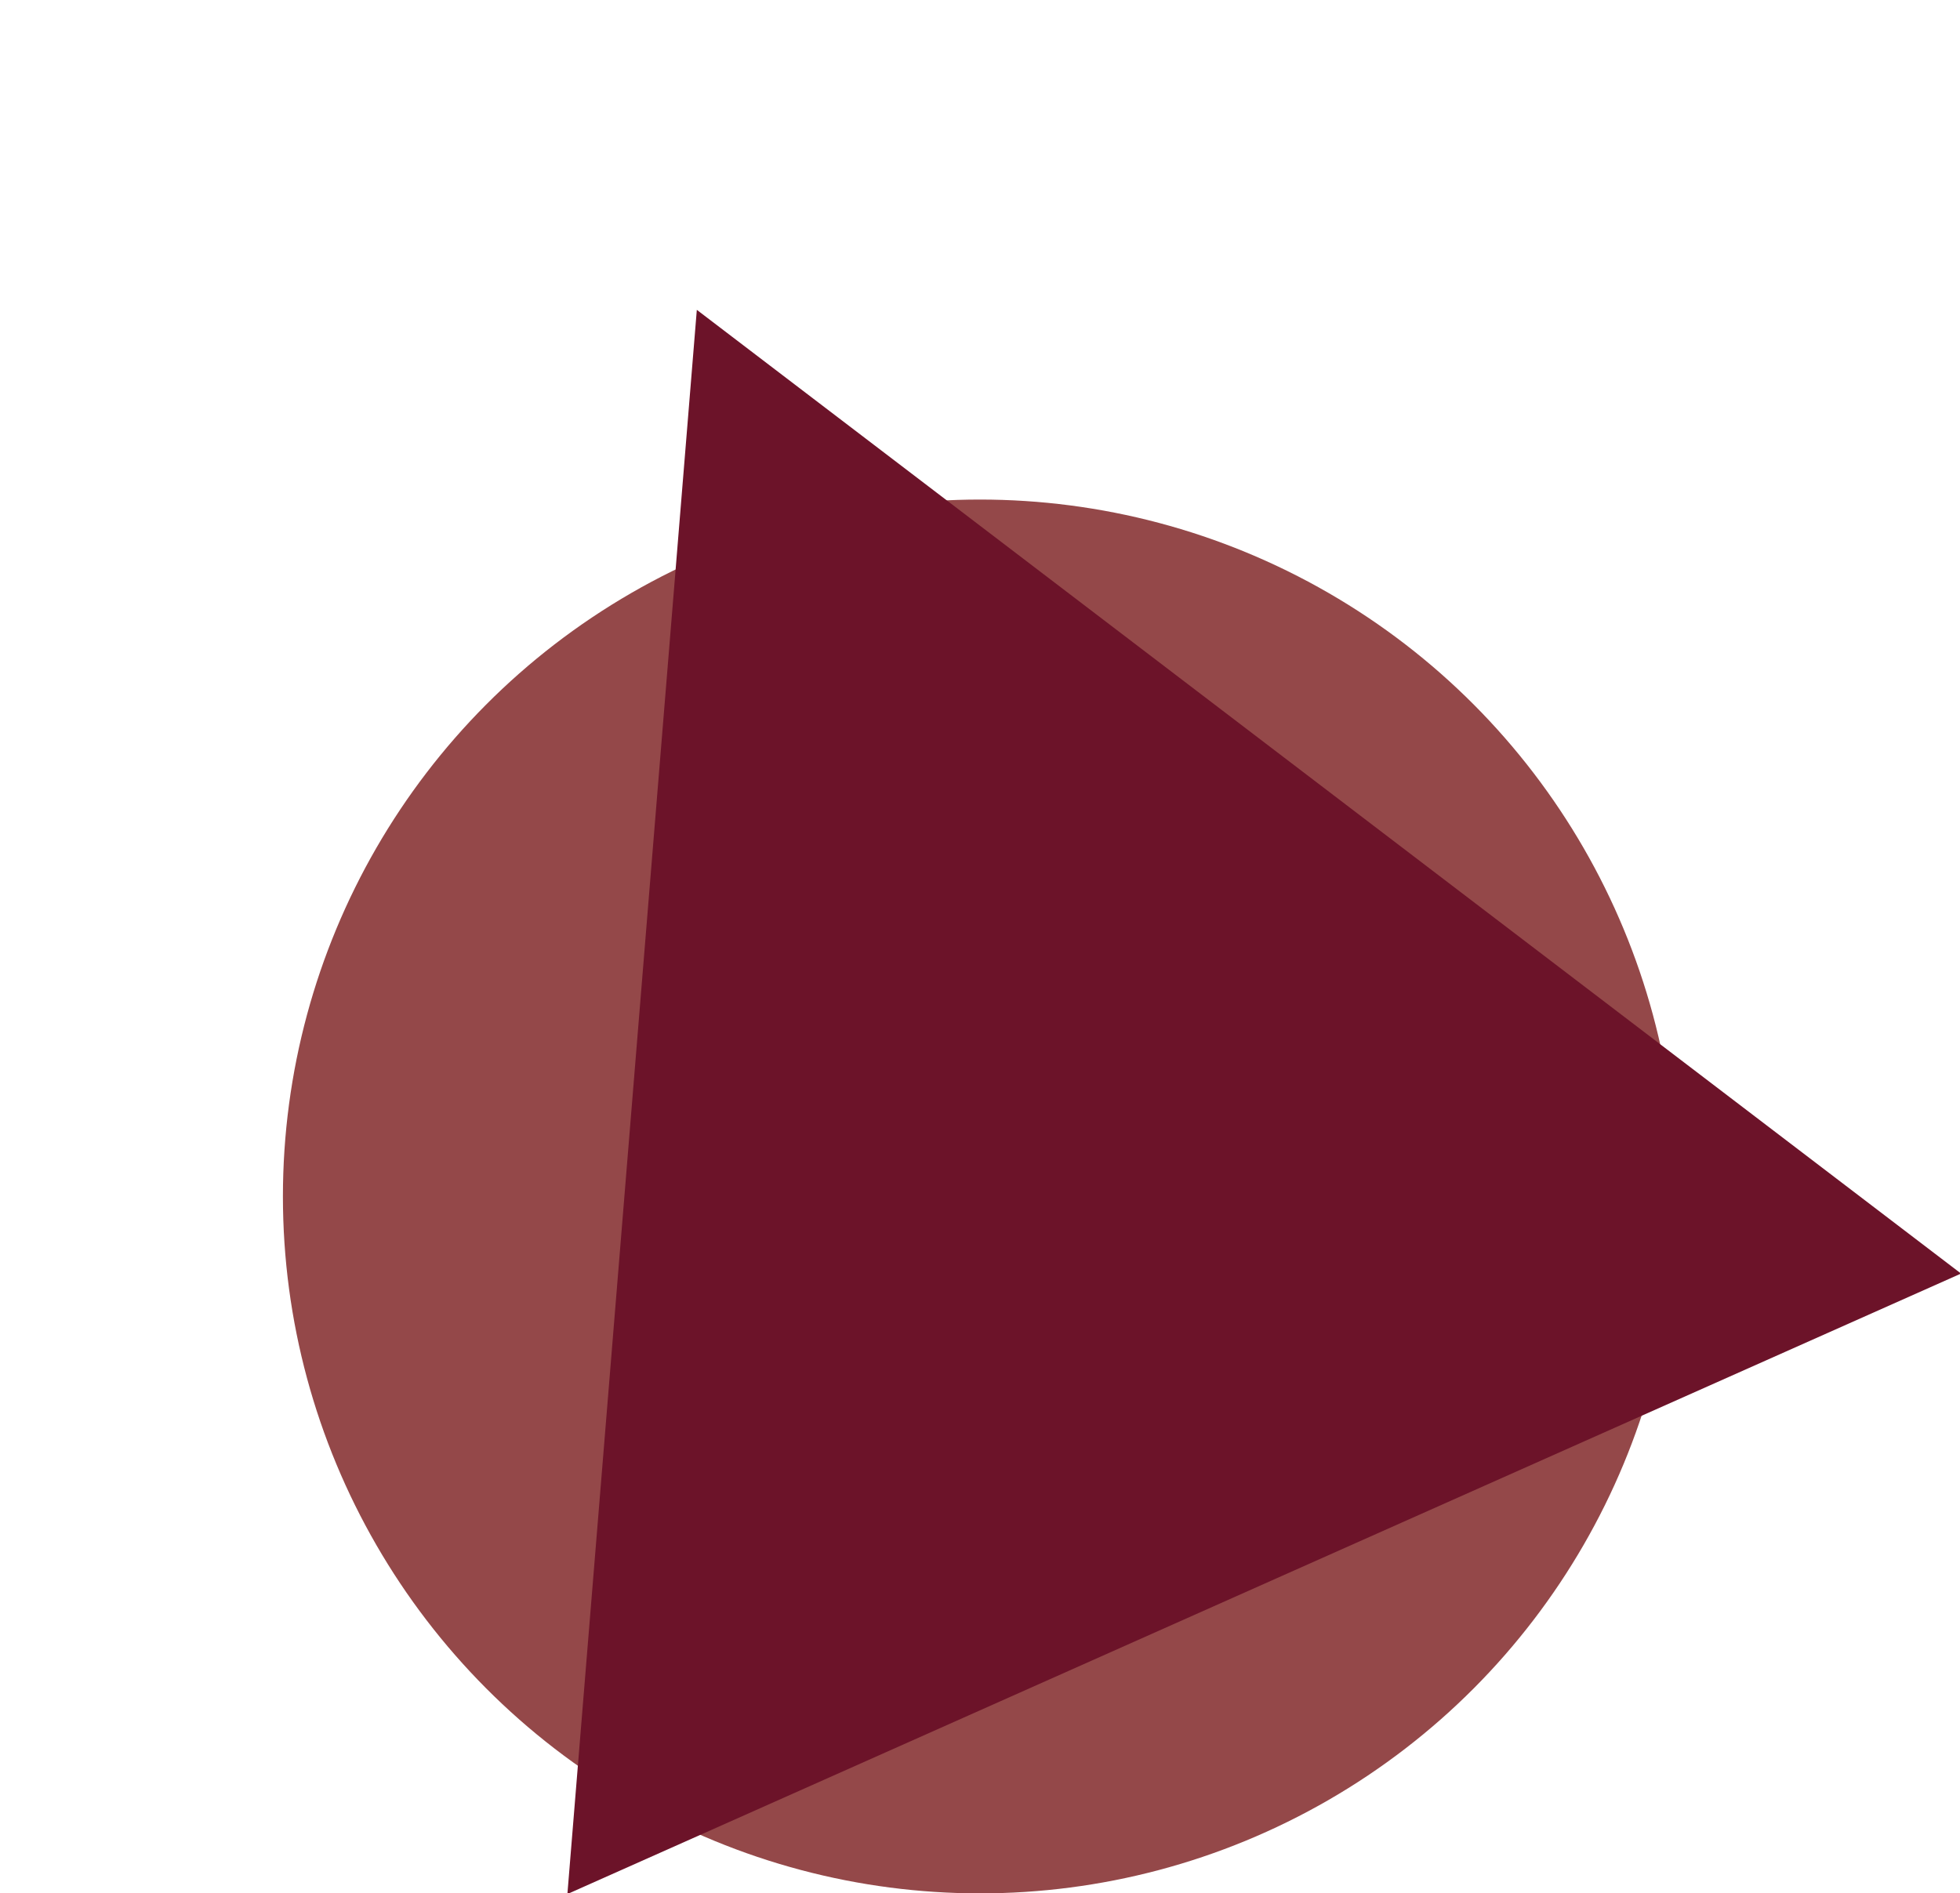
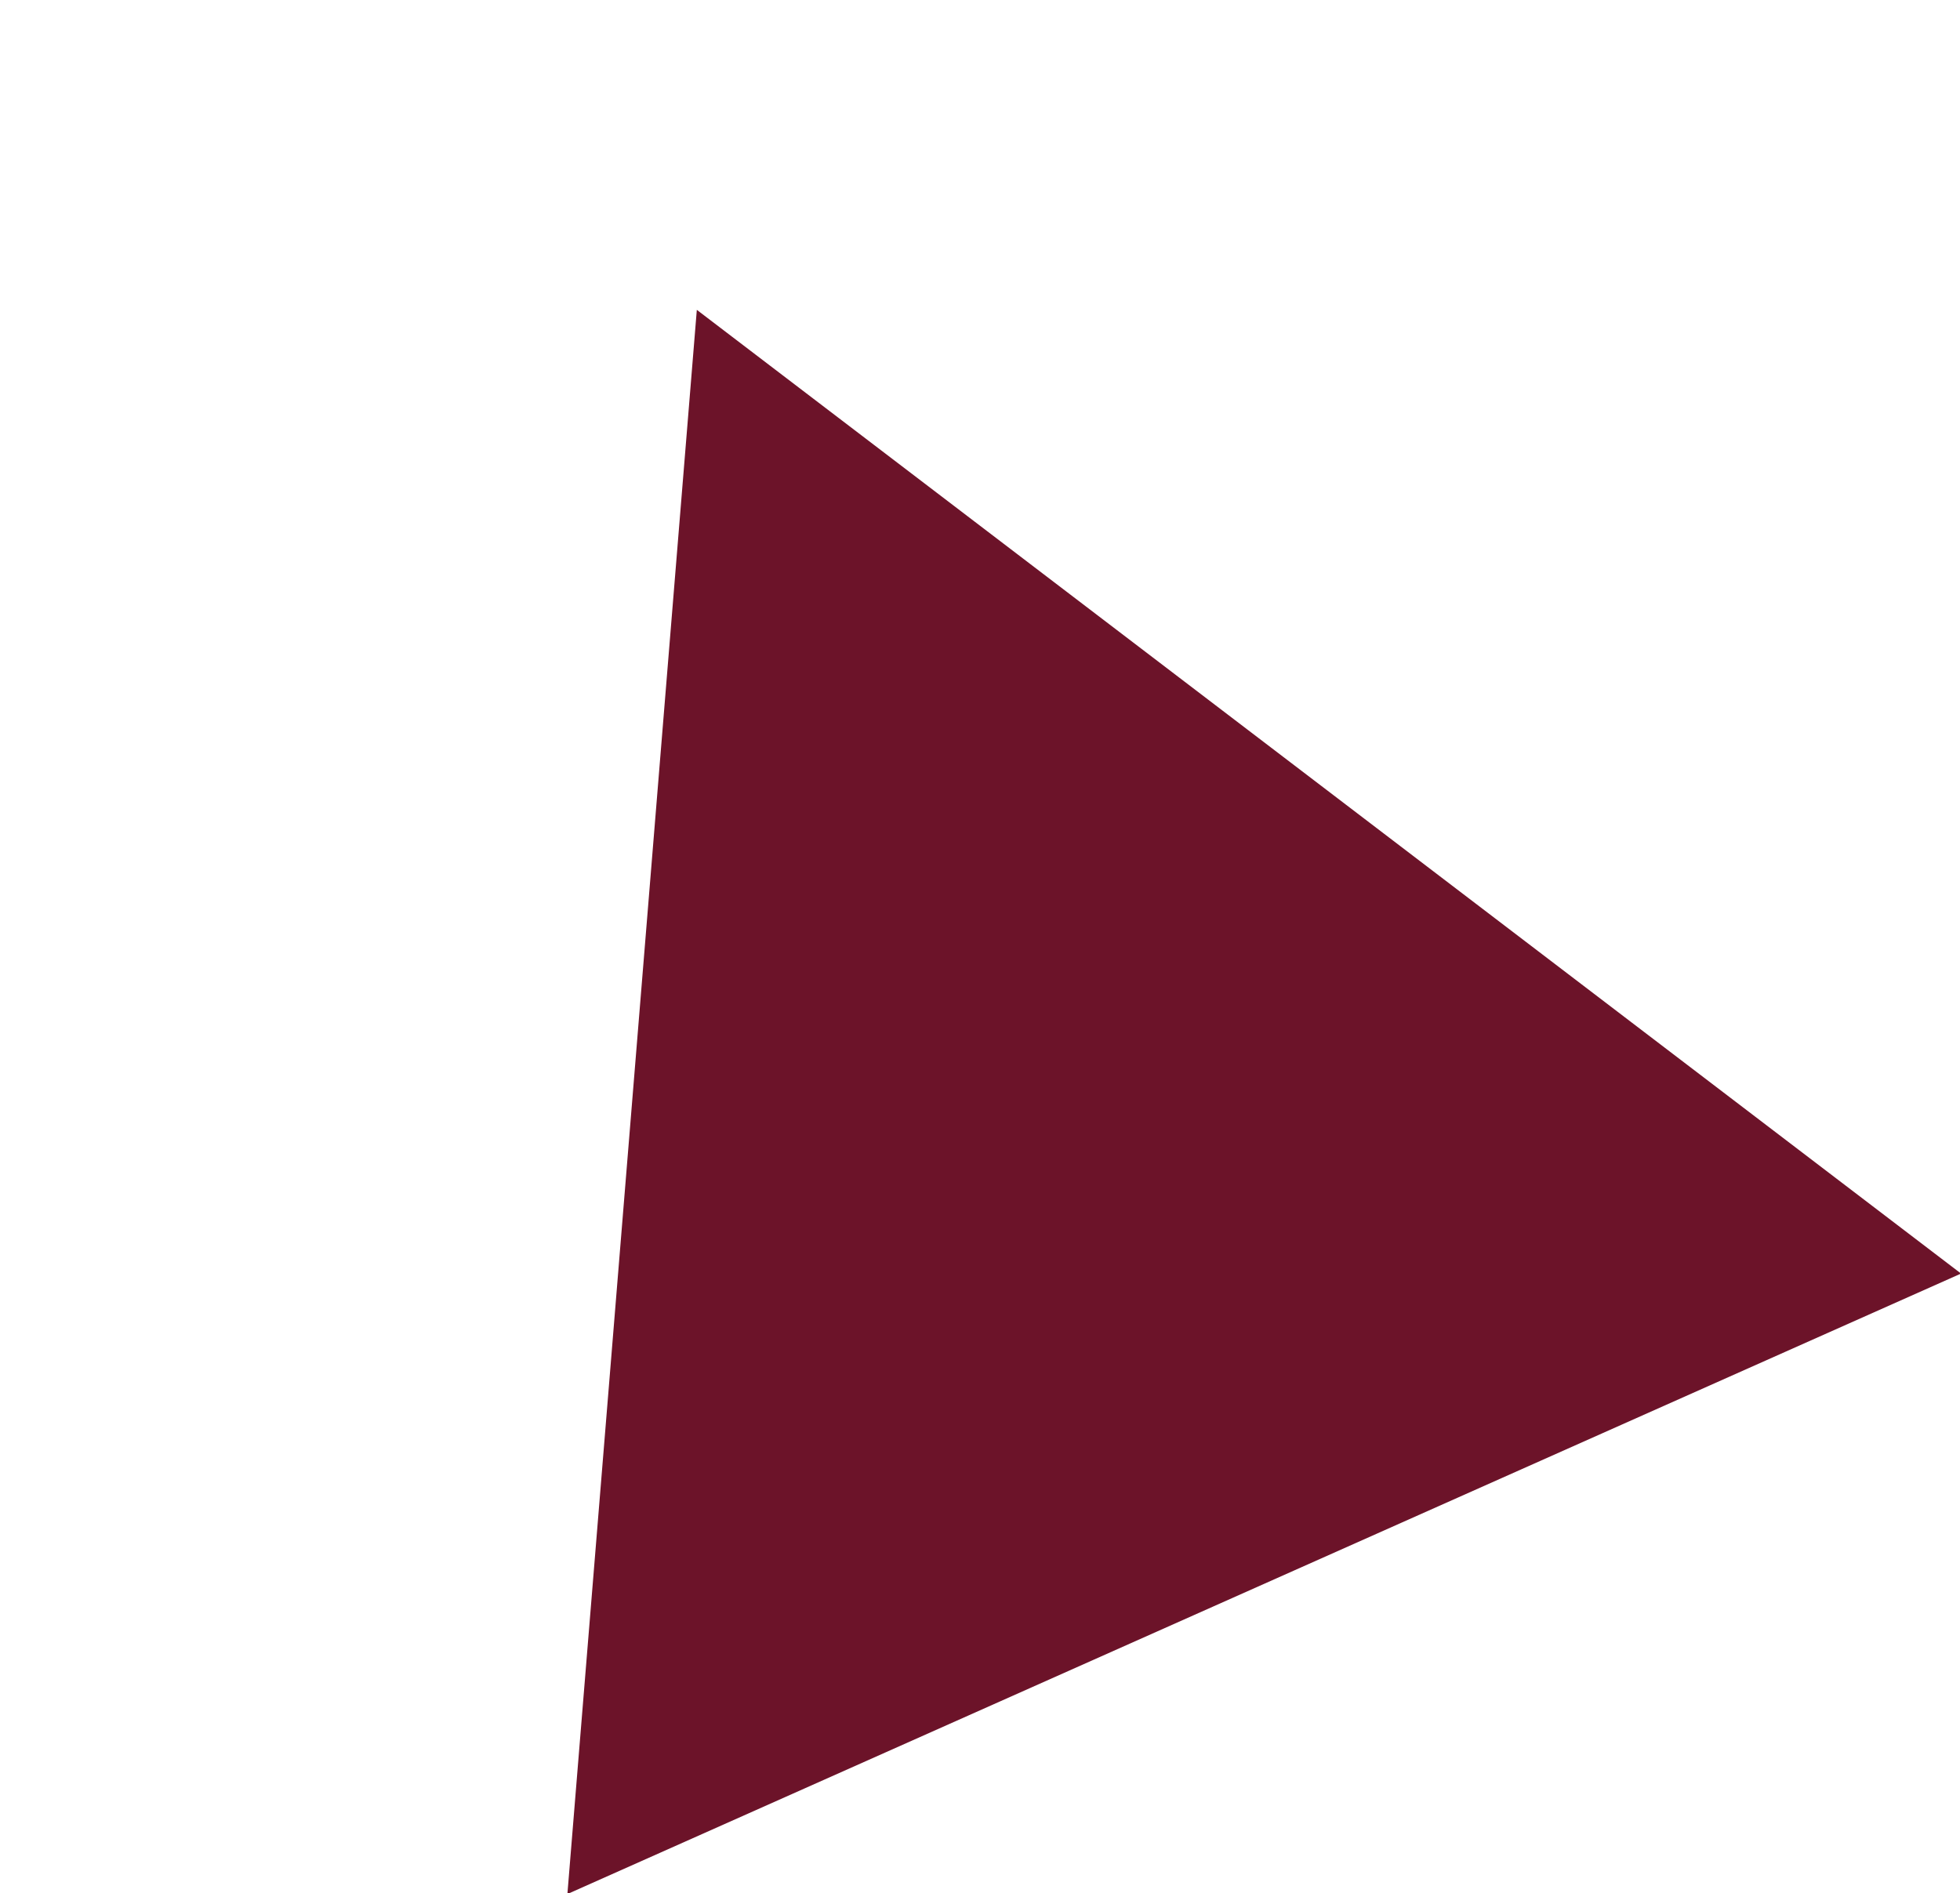
<svg xmlns="http://www.w3.org/2000/svg" width="44.99" height="43.469" viewBox="0 0 44.99 43.469">
  <defs>
    <style>
      .cls-1 {
        fill: #944849;
      }

      .cls-2 {
        fill: #6c1329;
      }
    </style>
  </defs>
  <g id="Raggruppa_36" data-name="Raggruppa 36" transform="translate(-1185.506 -20.531)">
-     <circle id="Ellisse_5" data-name="Ellisse 5" class="cls-1" cx="16" cy="16" r="16" transform="translate(1192 32)" />
-     <path id="Poligono_1" data-name="Poligono 1" class="cls-2" d="M17.5,0,35,32H0Z" transform="matrix(0.914, -0.407, 0.407, 0.914, 1185.506, 34.767)" />
+     <path id="Poligono_1" data-name="Poligono 1" class="cls-2" d="M17.5,0,35,32H0" transform="matrix(0.914, -0.407, 0.407, 0.914, 1185.506, 34.767)" />
  </g>
</svg>